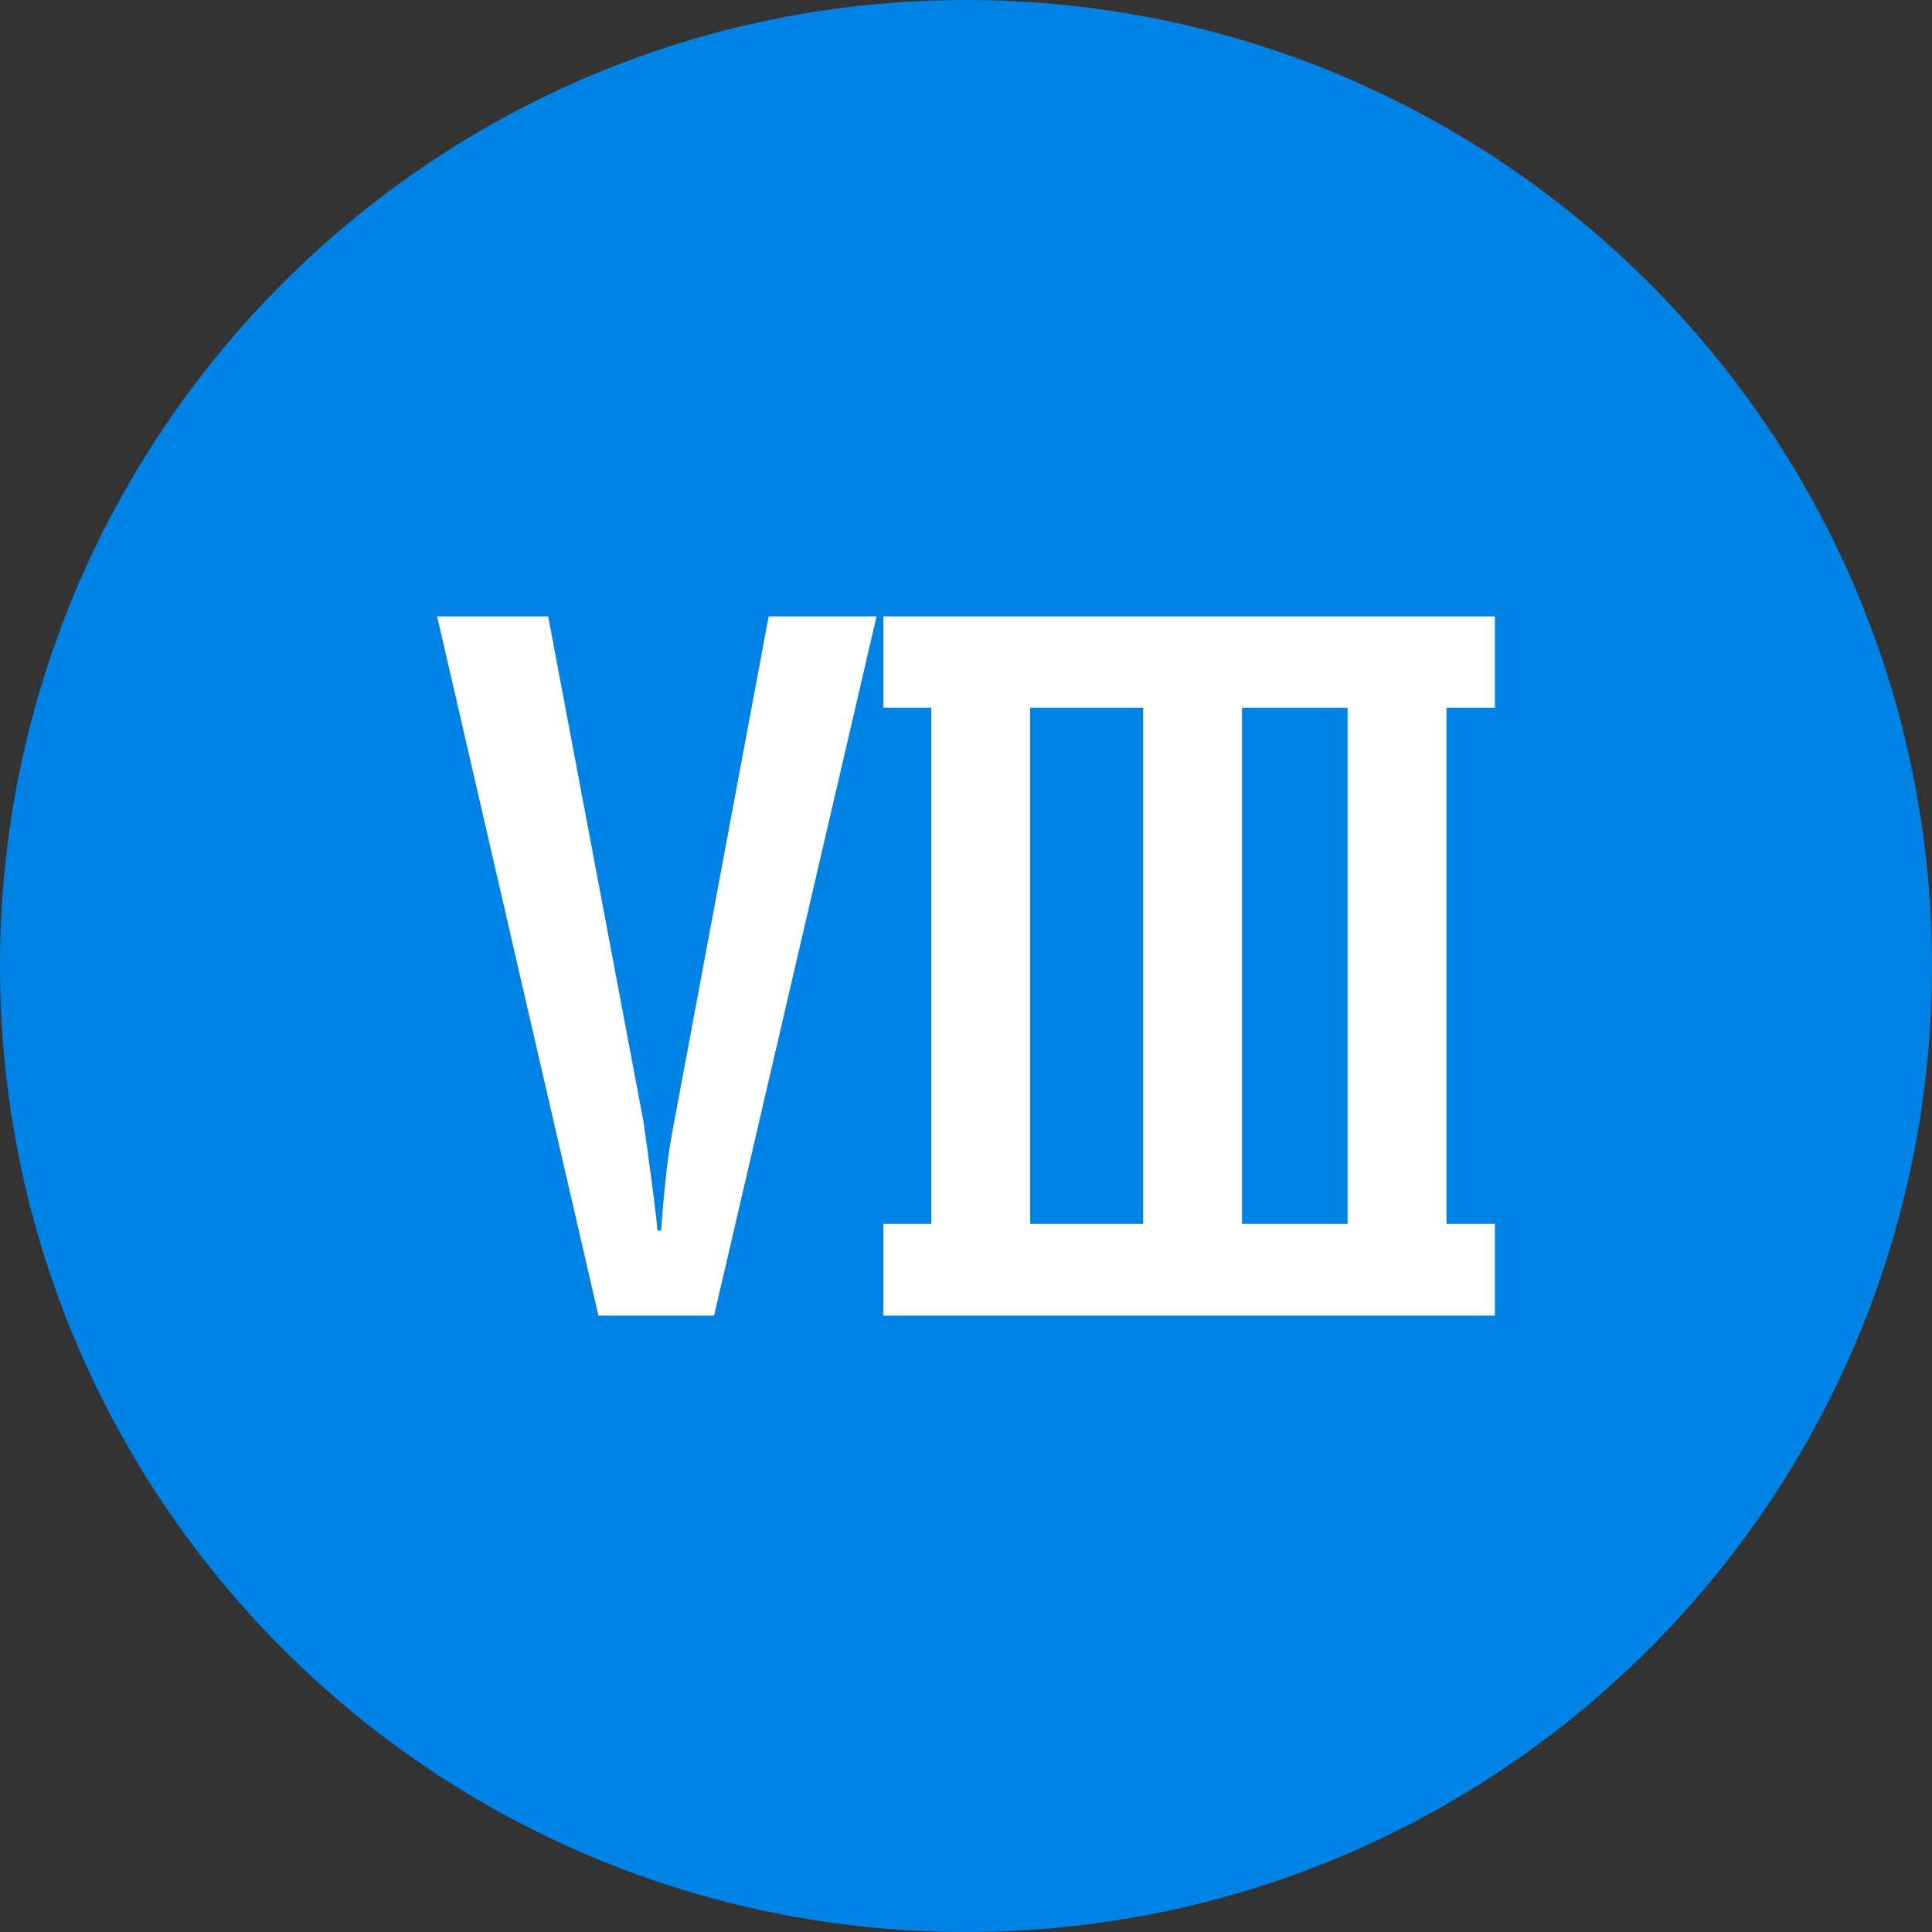
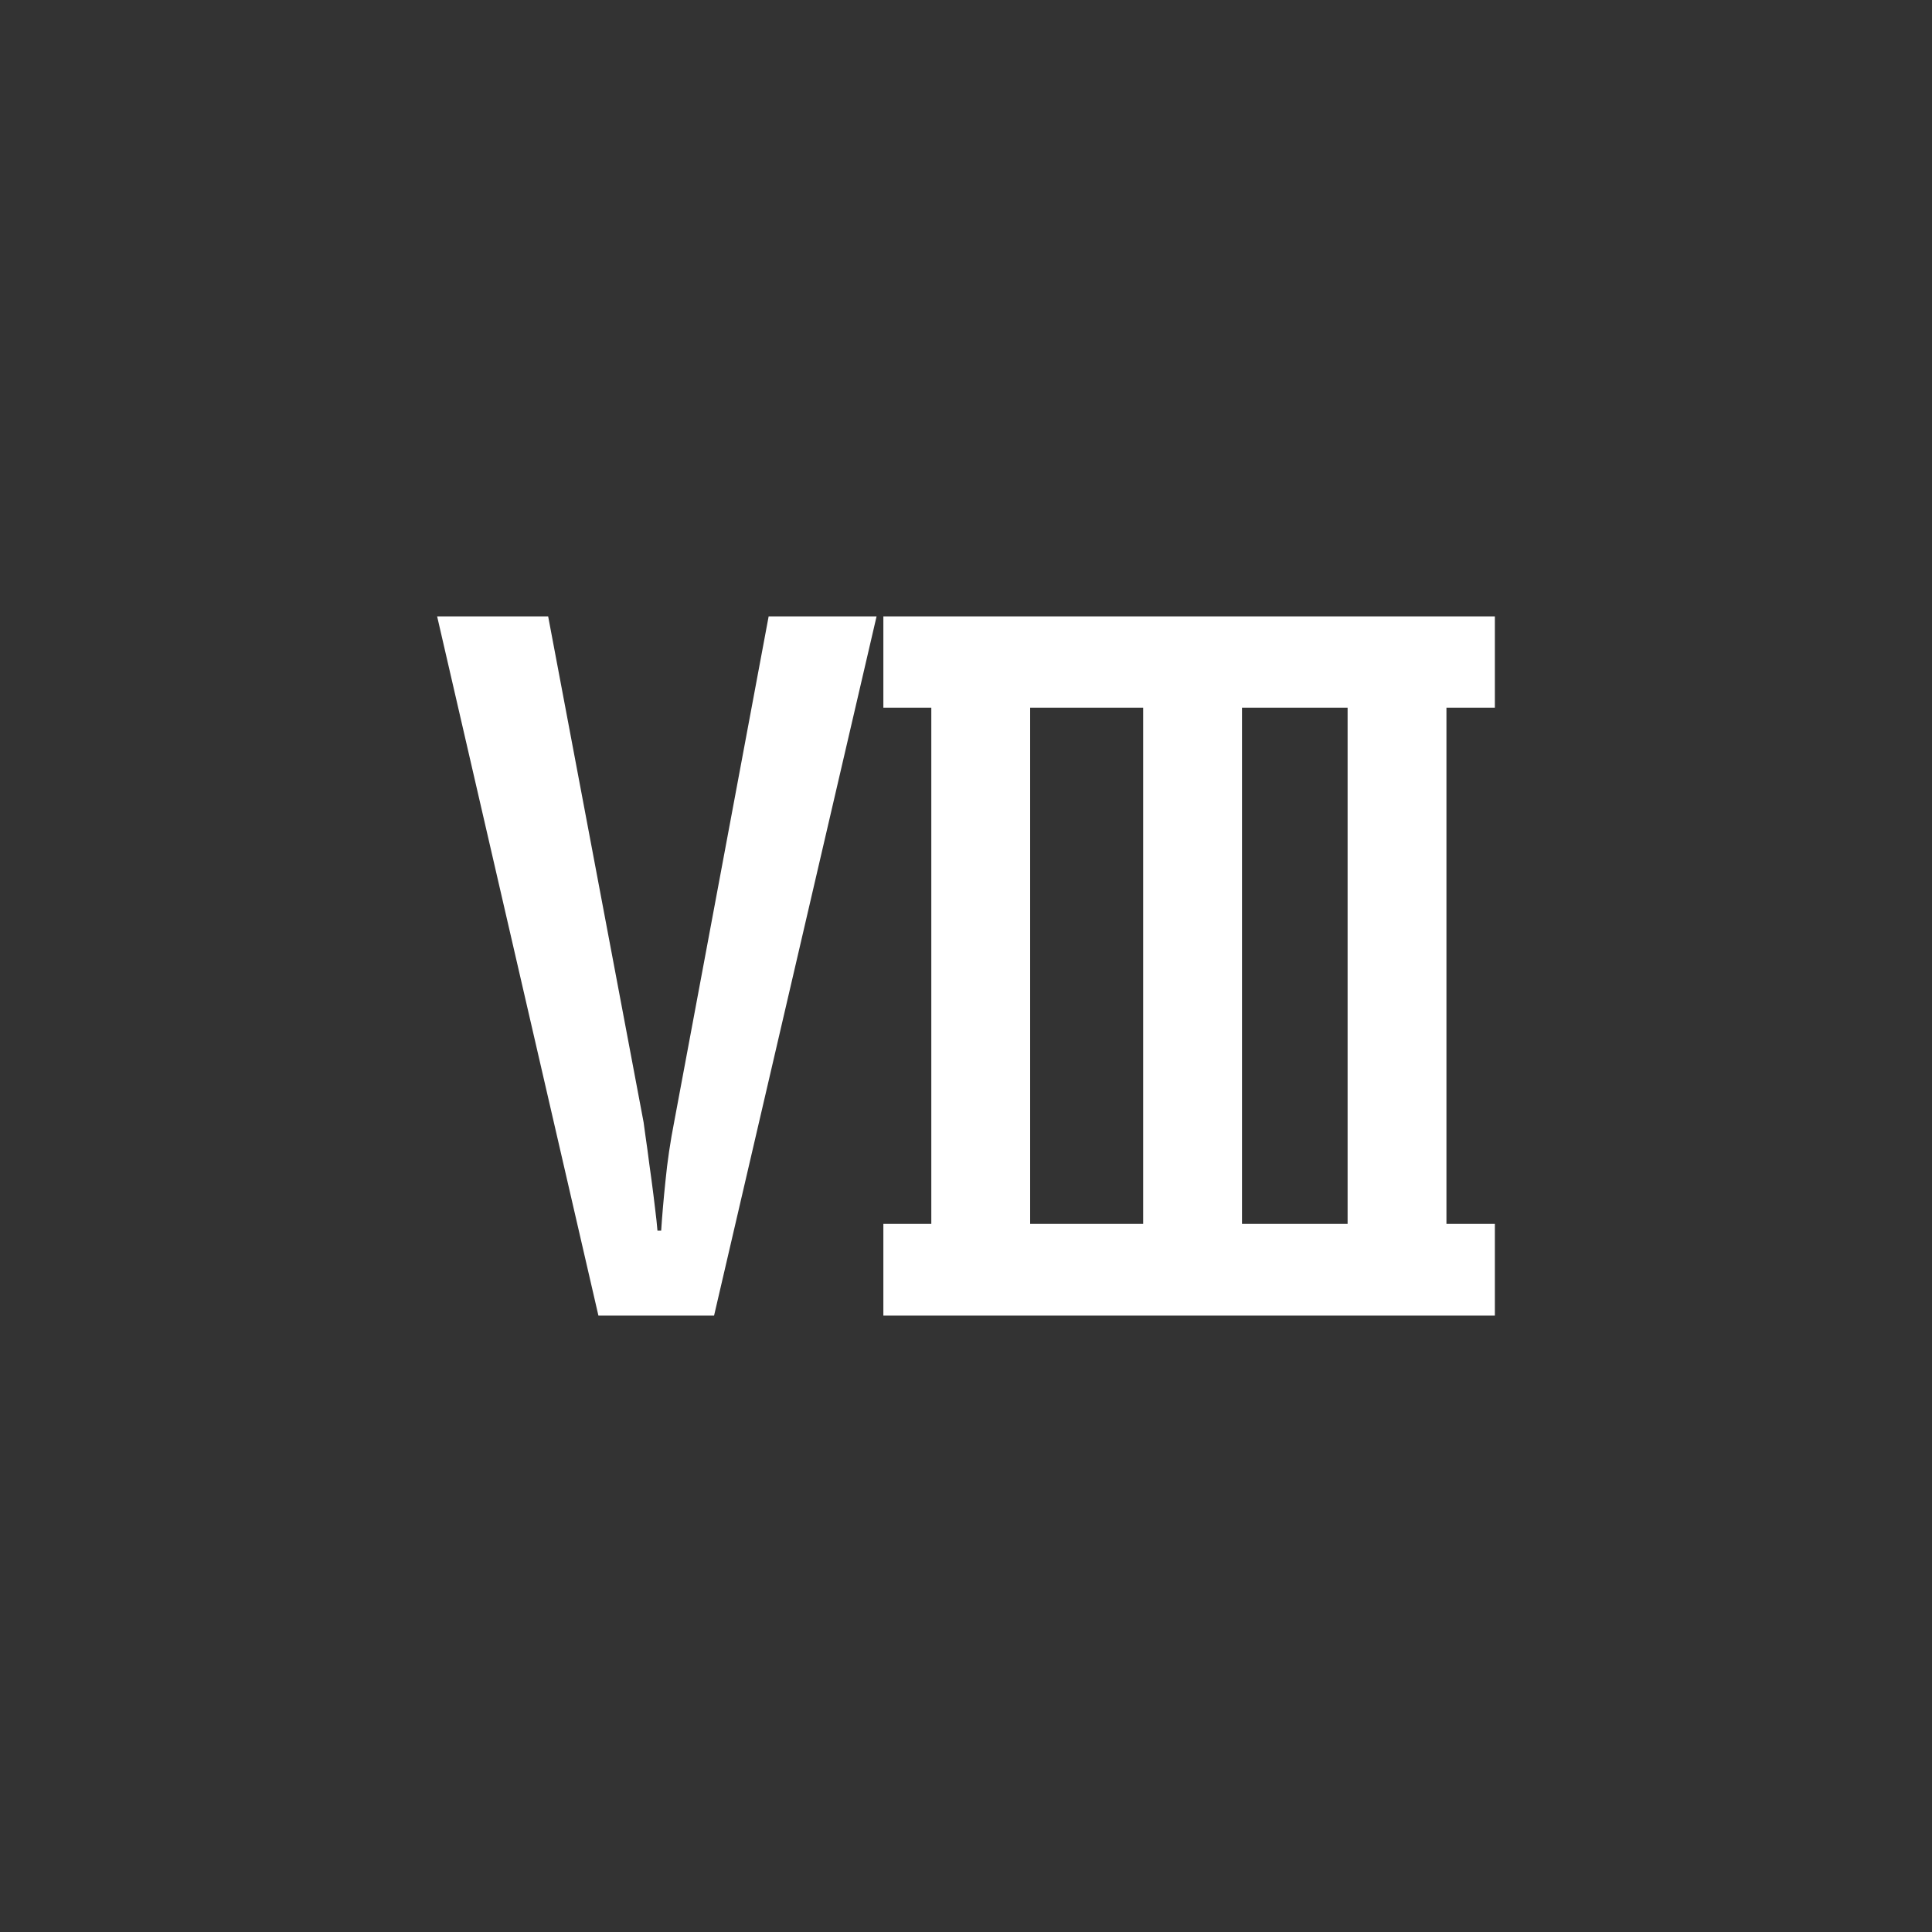
<svg xmlns="http://www.w3.org/2000/svg" shape-rendering="geometricPrecision" text-rendering="geometricPrecision" image-rendering="optimizeQuality" fill-rule="evenodd" clip-rule="evenodd" viewBox="0 0 512 512">
  <rect x="0" y="0" width="512" height="512" fill="#333333" stroke="none" />
-   <path fill="#0183E5" stroke="#0183E5" stroke-width=".288" stroke-miterlimit="22.926" d="M255.997.144c70.647 0 134.618 28.641 180.915 74.944 46.303 46.302 74.944 110.267 74.944 180.915 0 70.647-28.641 134.612-74.944 180.909-46.297 46.303-110.268 74.944-180.915 74.944-70.648 0-134.613-28.641-180.909-74.944C28.785 390.615.144 326.644.144 256.003c0-70.648 28.641-134.613 74.944-180.915C121.384 28.785 185.355.144 255.997.144z" />
  <path fill="#fff" fill-rule="nonzero" d="M246.806 187.539h-12.707v-24.19h162.053v24.19h-12.829v136.805h12.829v24.312H234.099v-24.312h12.707V187.539zm95.166 0h-12.829v136.805H357.13V187.539h-15.158zm-68.974 136.805h29.953V187.539h-29.953v136.805zm-97.781 1.797c.245-3.758.615-8.172 1.146-13.238.49-5.068 1.265-10.298 2.328-15.733l25.008-133.821H232.3l-43.066 185.307h-30.646l-42.743-185.307h29.422l25.293 134.066c.285 2.248.654 4.659 1.021 7.315.326 2.615.696 5.271 1.063 7.886.367 2.657.654 5.149.94 7.478.286 2.37.531 4.372.653 6.047h.98z" />
</svg>